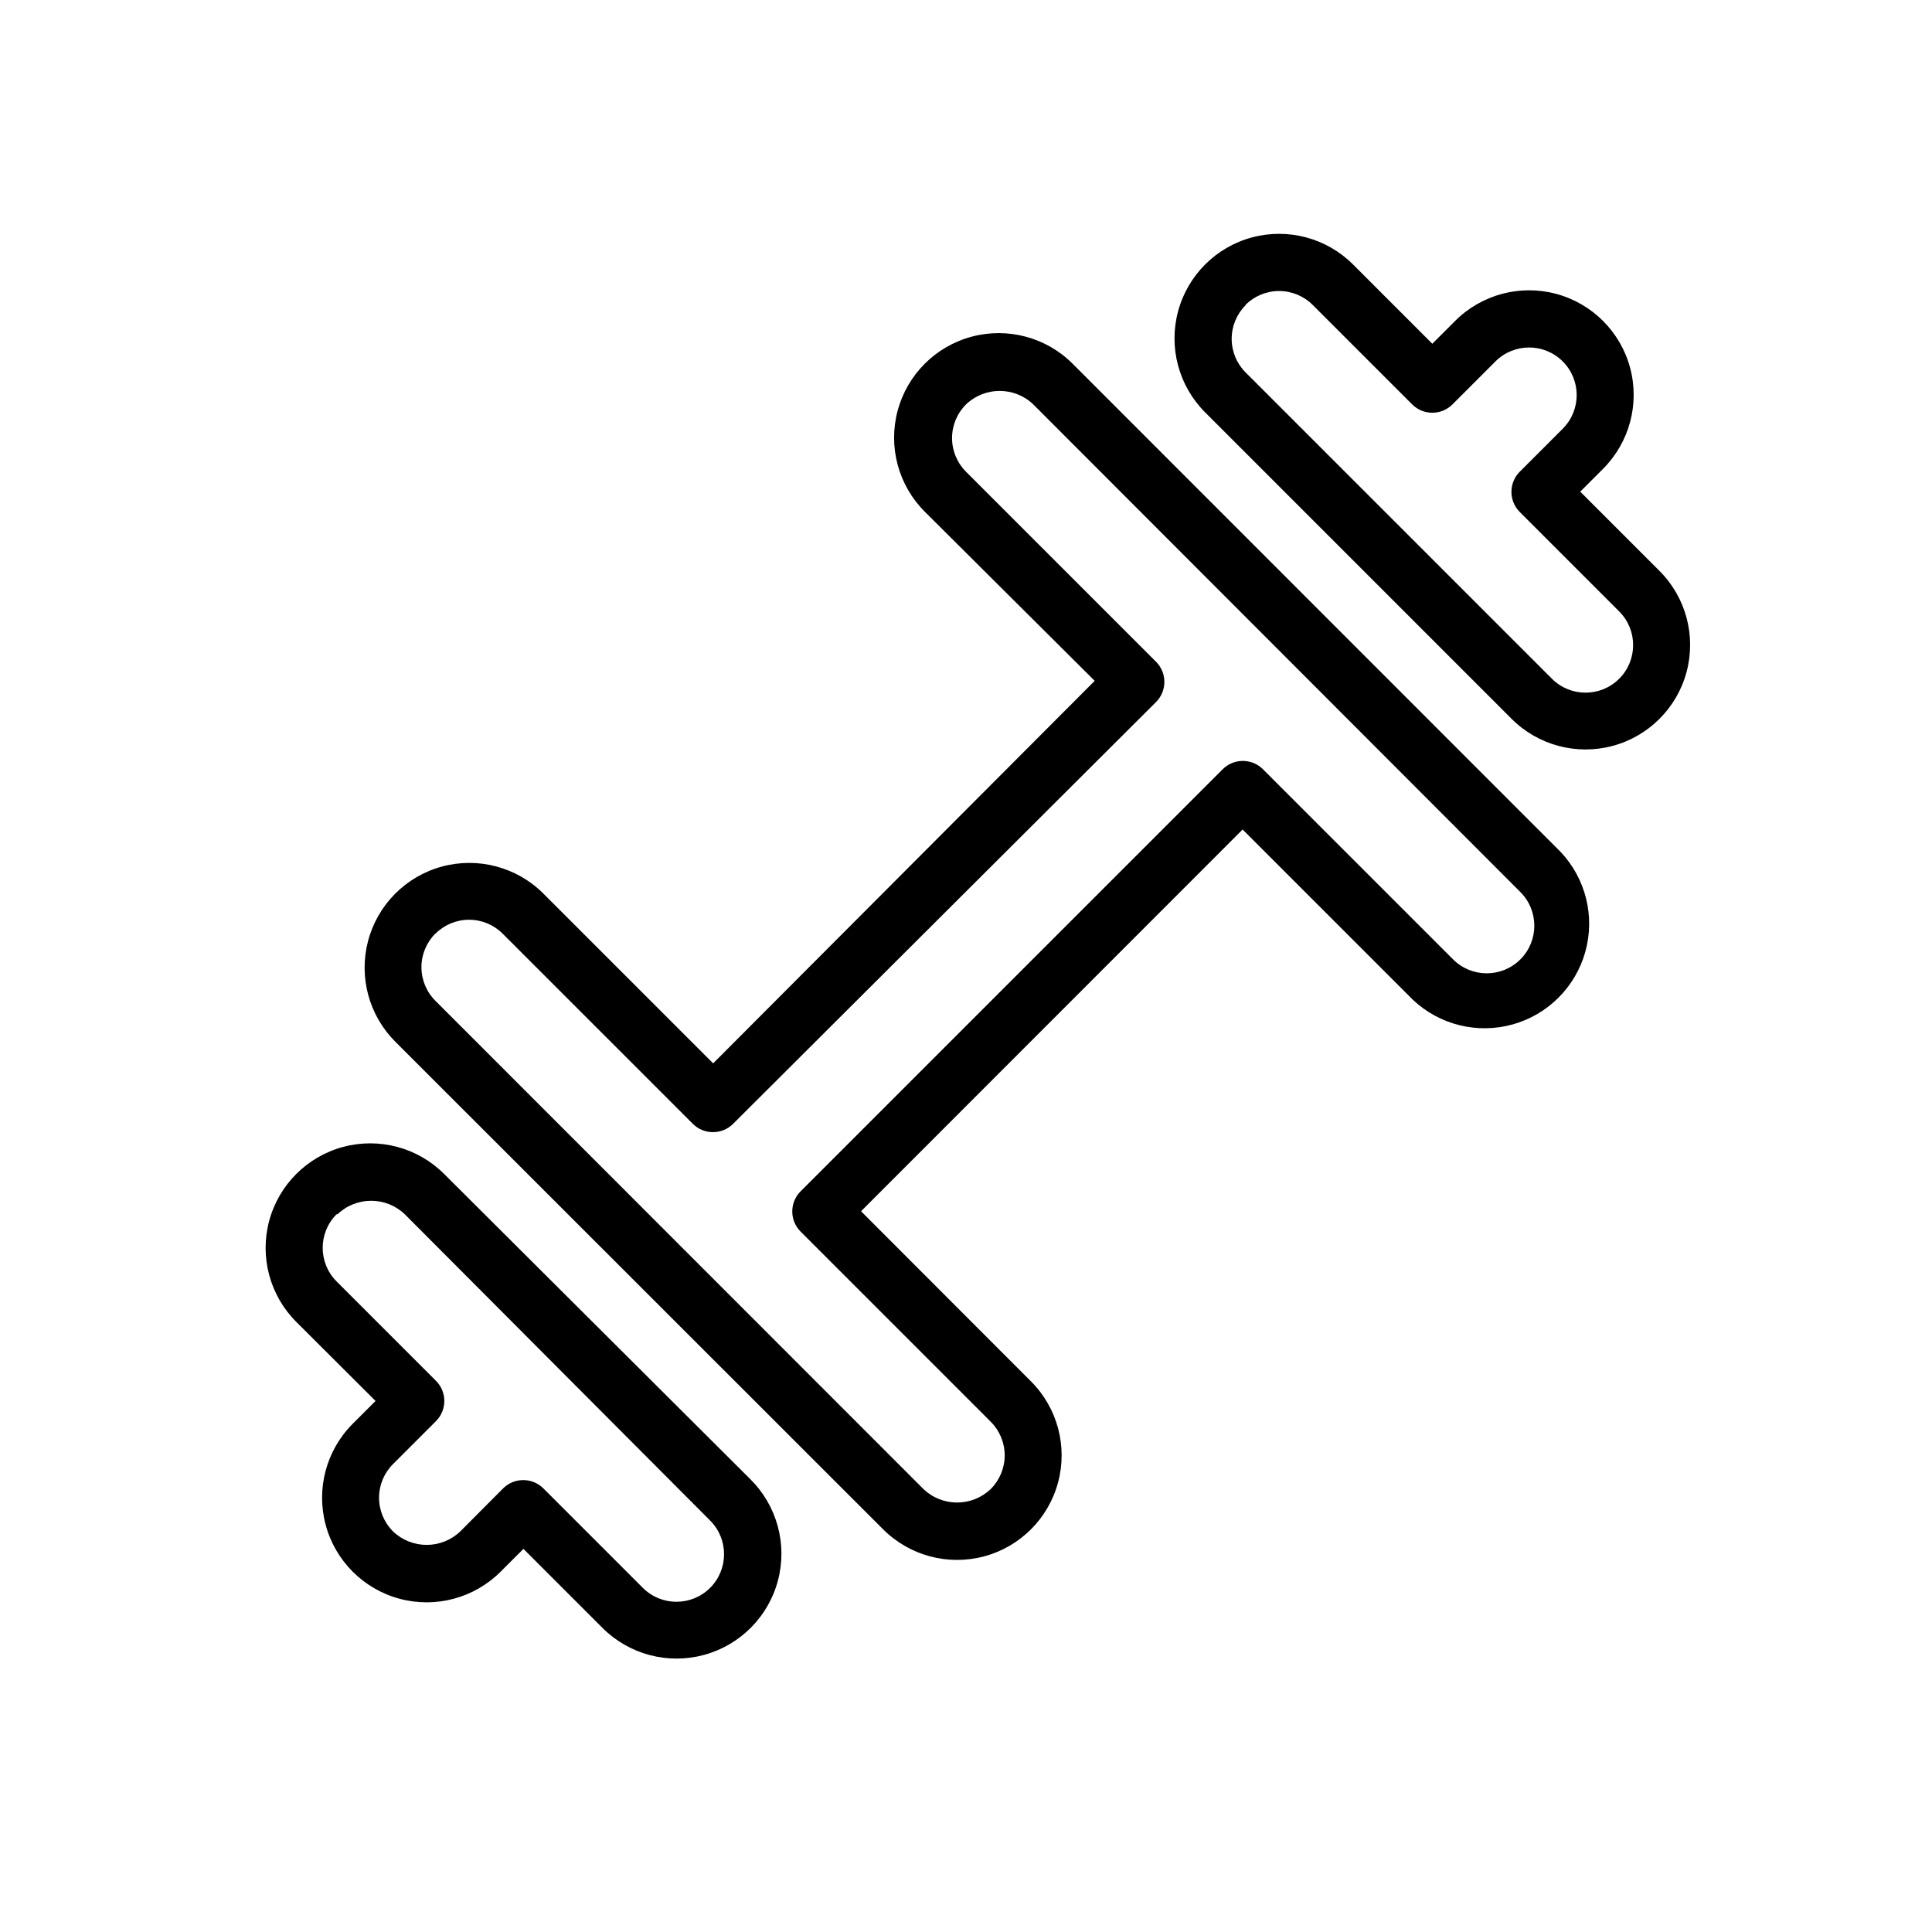
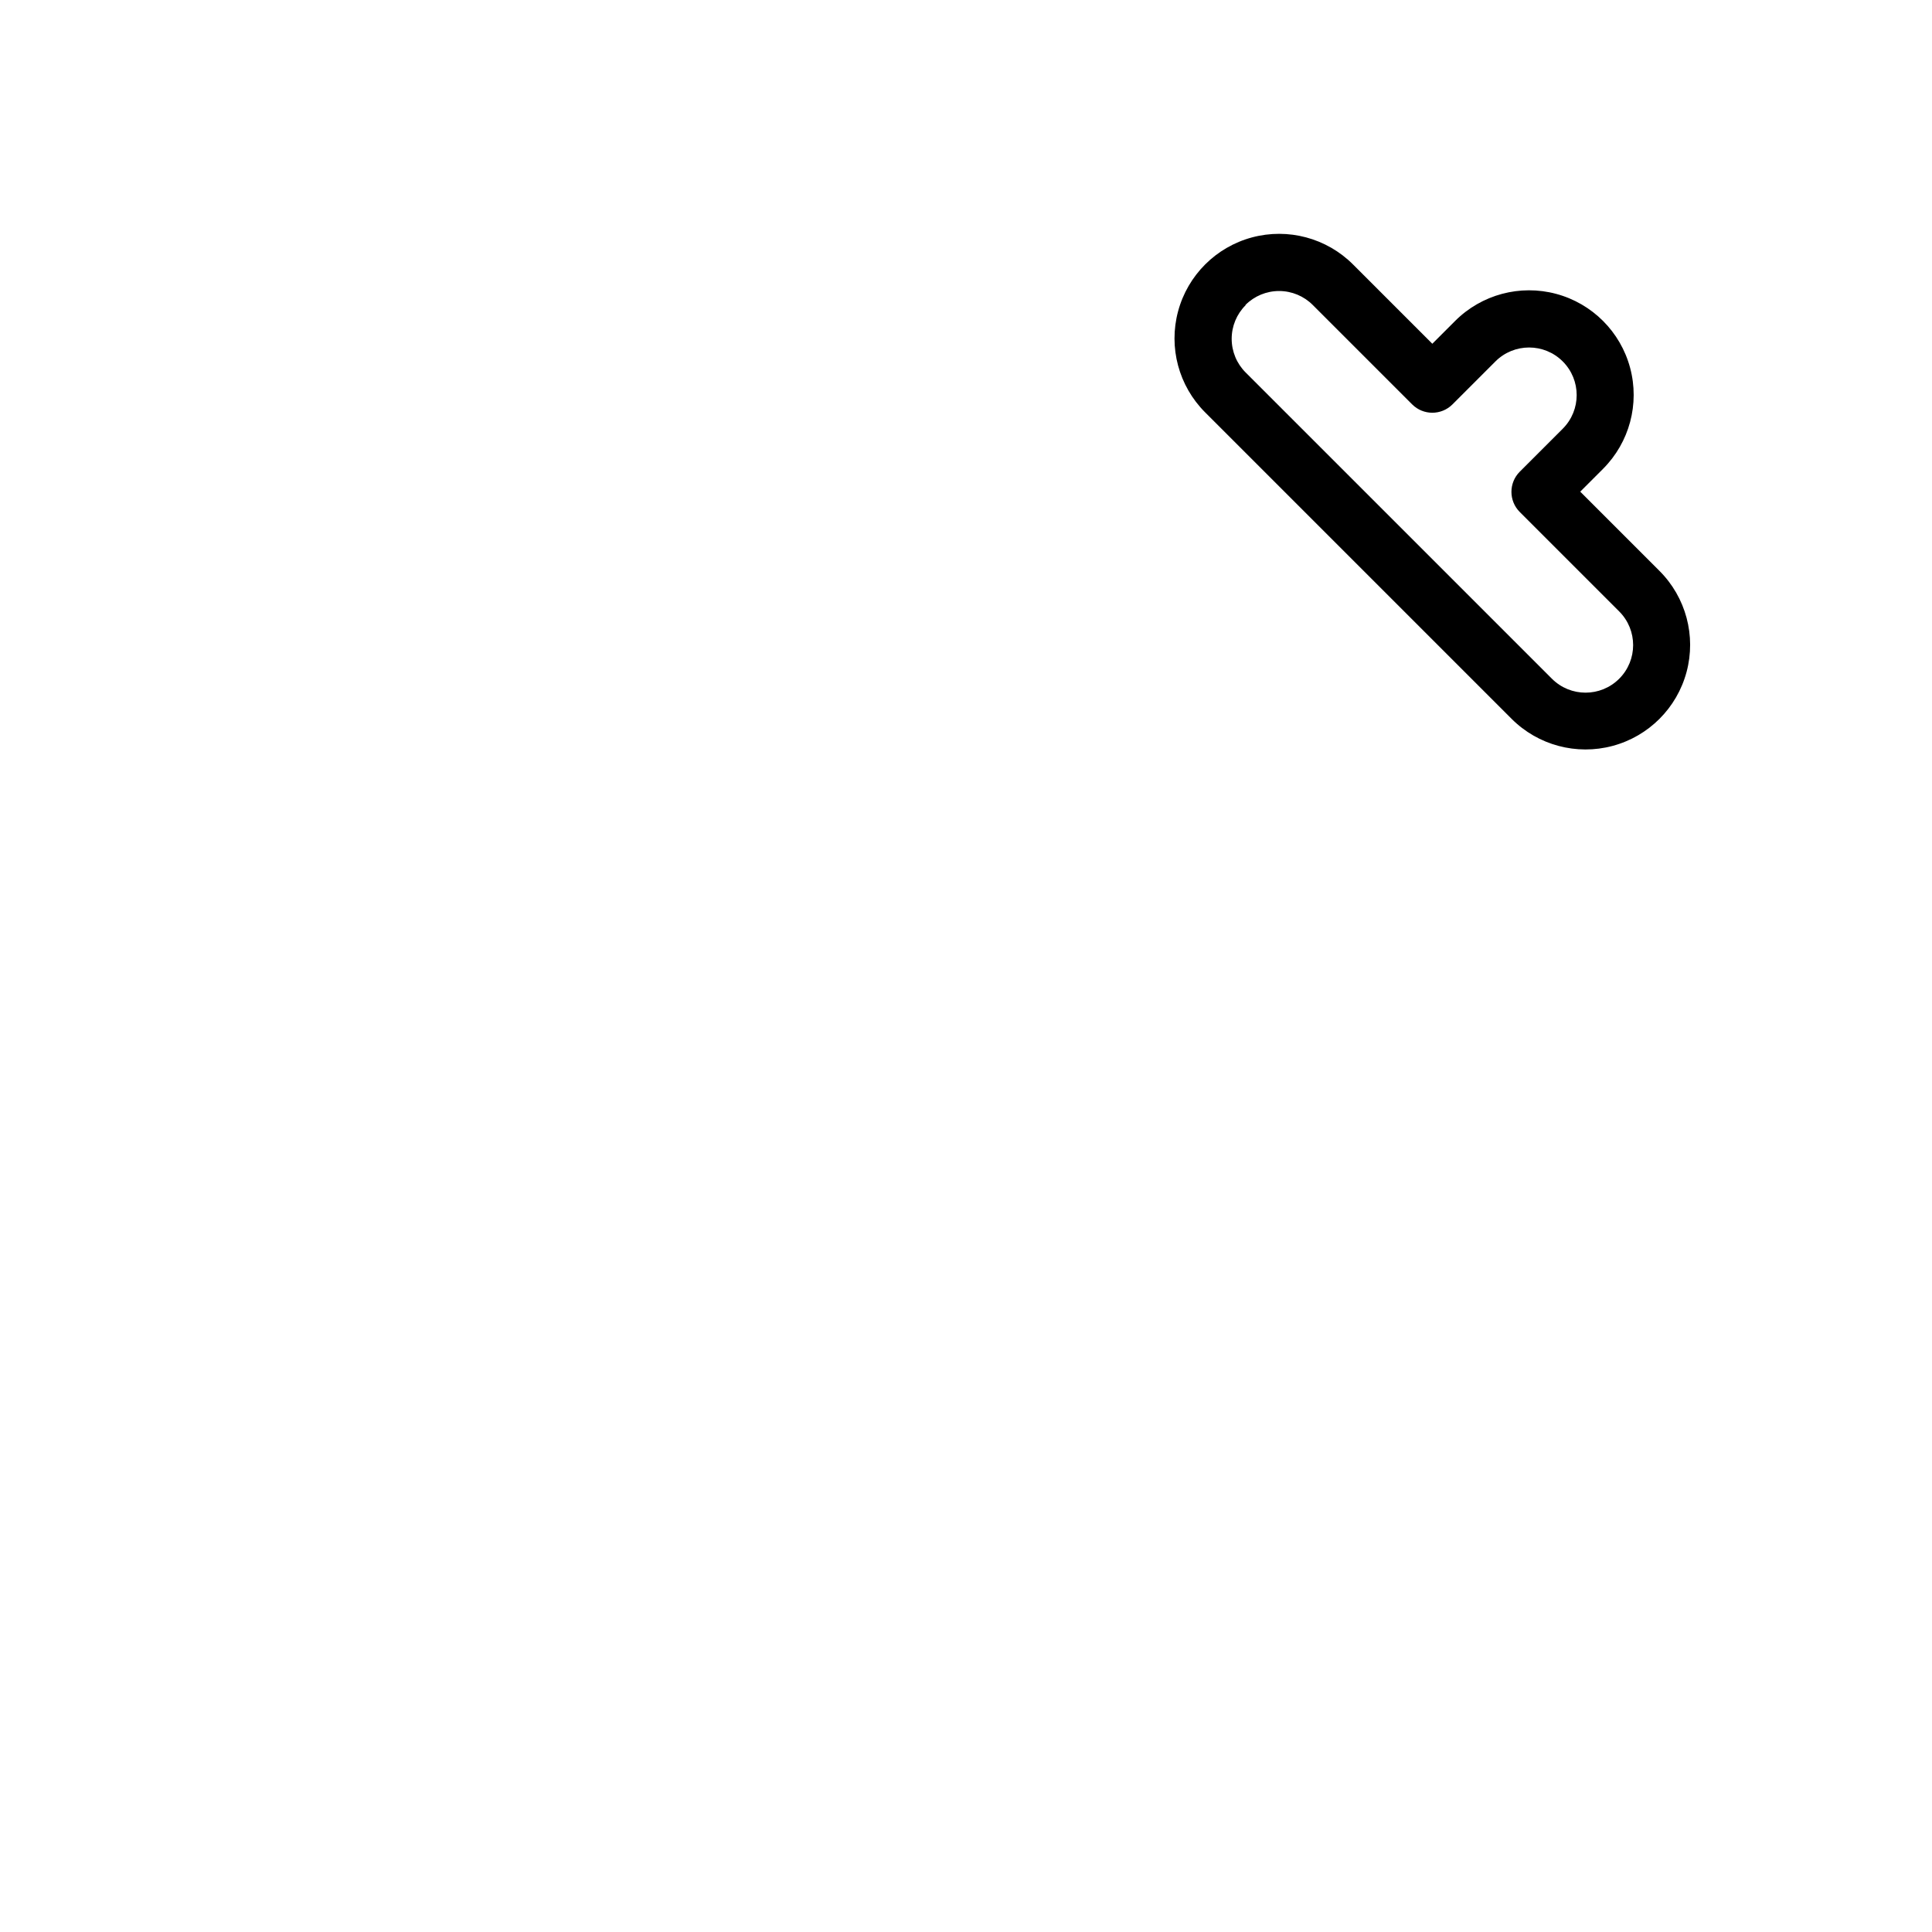
<svg xmlns="http://www.w3.org/2000/svg" fill="#000000" width="800px" height="800px" version="1.1" viewBox="144 144 512 512">
  <g>
-     <path d="m378.03 549.28c7.004 7 17.207 9.734 26.773 7.172 9.562-2.562 17.035-10.031 19.598-19.598 2.562-9.562-0.172-19.77-7.172-26.77l-45.043-45.094 101.12-101.16 45.09 45.09c7.055 6.676 17.09 9.168 26.449 6.57 9.355-2.598 16.672-9.902 19.281-19.258 2.609-9.355 0.129-19.391-6.535-26.457l-129.33-129.38c-7-7-17.207-9.734-26.77-7.172-9.566 2.562-17.035 10.031-19.602 19.598-2.562 9.566 0.172 19.77 7.176 26.773l45.039 44.836-101.11 101.37-45.09-45.09c-7.047-6.977-17.281-9.66-26.844-7.047-9.562 2.617-17.008 10.137-19.523 19.727-2.516 9.59 0.273 19.793 7.32 26.77zm-118.64-157.84c2.363-2.367 5.57-3.699 8.914-3.699 3.348 0 6.555 1.332 8.918 3.699l50.383 50.383c2.949 2.945 7.731 2.945 10.68 0l112.1-111.8c2.914-2.945 2.914-7.688 0-10.629l-50.383-50.383h0.004c-2.371-2.363-3.703-5.57-3.703-8.918 0-3.344 1.332-6.555 3.703-8.918 4.984-4.769 12.848-4.769 17.832 0l129.08 129.23c4.926 4.926 4.926 12.91 0 17.836-4.926 4.926-12.91 4.926-17.836 0l-50.383-50.383 0.004 0.004c-2.953-2.949-7.731-2.949-10.684 0l-111.85 111.85 0.004-0.004c-2.949 2.953-2.949 7.731 0 10.68l50.383 50.383h-0.004c2.371 2.363 3.703 5.57 3.703 8.918 0 3.344-1.332 6.555-3.703 8.918-4.984 4.773-12.848 4.773-17.832 0l-129.33-129.38c-2.371-2.363-3.703-5.57-3.703-8.918 0-3.348 1.332-6.555 3.703-8.918z" />
    <path d="m544.59 334.5c7 7 17.207 9.734 26.77 7.172 9.566-2.562 17.035-10.031 19.598-19.598 2.562-9.562-0.172-19.77-7.172-26.77l-21.008-21.008 6.047-6.047h-0.004c7.004-7.004 9.738-17.207 7.176-26.773-2.562-9.562-10.035-17.035-19.602-19.598-9.562-2.562-19.77 0.172-26.77 7.172l-6.047 6.047-21.008-21.008c-7-7.004-17.207-9.738-26.773-7.176-9.562 2.562-17.035 10.035-19.598 19.598-2.562 9.566 0.172 19.773 7.176 26.773zm-70.535-109.68c2.363-2.371 5.57-3.699 8.918-3.699 3.344 0 6.555 1.328 8.918 3.699l26.348 26.348c2.949 2.949 7.731 2.949 10.68 0l11.387-11.387c4.926-4.922 12.91-4.922 17.836 0 4.926 4.926 4.926 12.91 0 17.836l-11.387 11.387c-2.945 2.949-2.945 7.731 0 10.68l26.352 26.352c4.922 4.926 4.922 12.91 0 17.832-4.926 4.926-12.91 4.926-17.836 0l-81.164-81.16c-2.371-2.363-3.699-5.574-3.699-8.918 0-3.348 1.328-6.555 3.699-8.918z" />
-     <path d="m243.52 515.27-6.047 6.047c-7 7-9.734 17.207-7.172 26.77 2.562 9.566 10.031 17.035 19.598 19.602 9.562 2.562 19.77-0.172 26.77-7.176l6.047-6.047 21.008 21.008v0.004c7.047 6.992 17.289 9.695 26.871 7.086 9.578-2.606 17.039-10.125 19.57-19.723 2.535-9.598-0.246-19.82-7.293-26.812l-81.164-80.91c-7.004-7.004-17.207-9.738-26.773-7.176-9.562 2.562-17.035 10.035-19.598 19.598-2.562 9.566 0.172 19.77 7.176 26.773zm-10.078-49.473c4.988-4.773 12.848-4.773 17.836 0l80.914 81.164c4.922 4.922 4.922 12.91 0 17.832-4.926 4.926-12.91 4.926-17.836 0l-26.348-26.348h-0.004c-2.949-2.945-7.731-2.945-10.68 0l-11.336 11.387c-4.984 4.773-12.848 4.773-17.836 0-2.367-2.363-3.699-5.57-3.699-8.918 0-3.348 1.332-6.555 3.699-8.918l11.387-11.387c2.949-2.949 2.949-7.731 0-10.68l-26.348-26.348c-4.902-4.918-4.902-12.871 0-17.785z" />
  </g>
</svg>